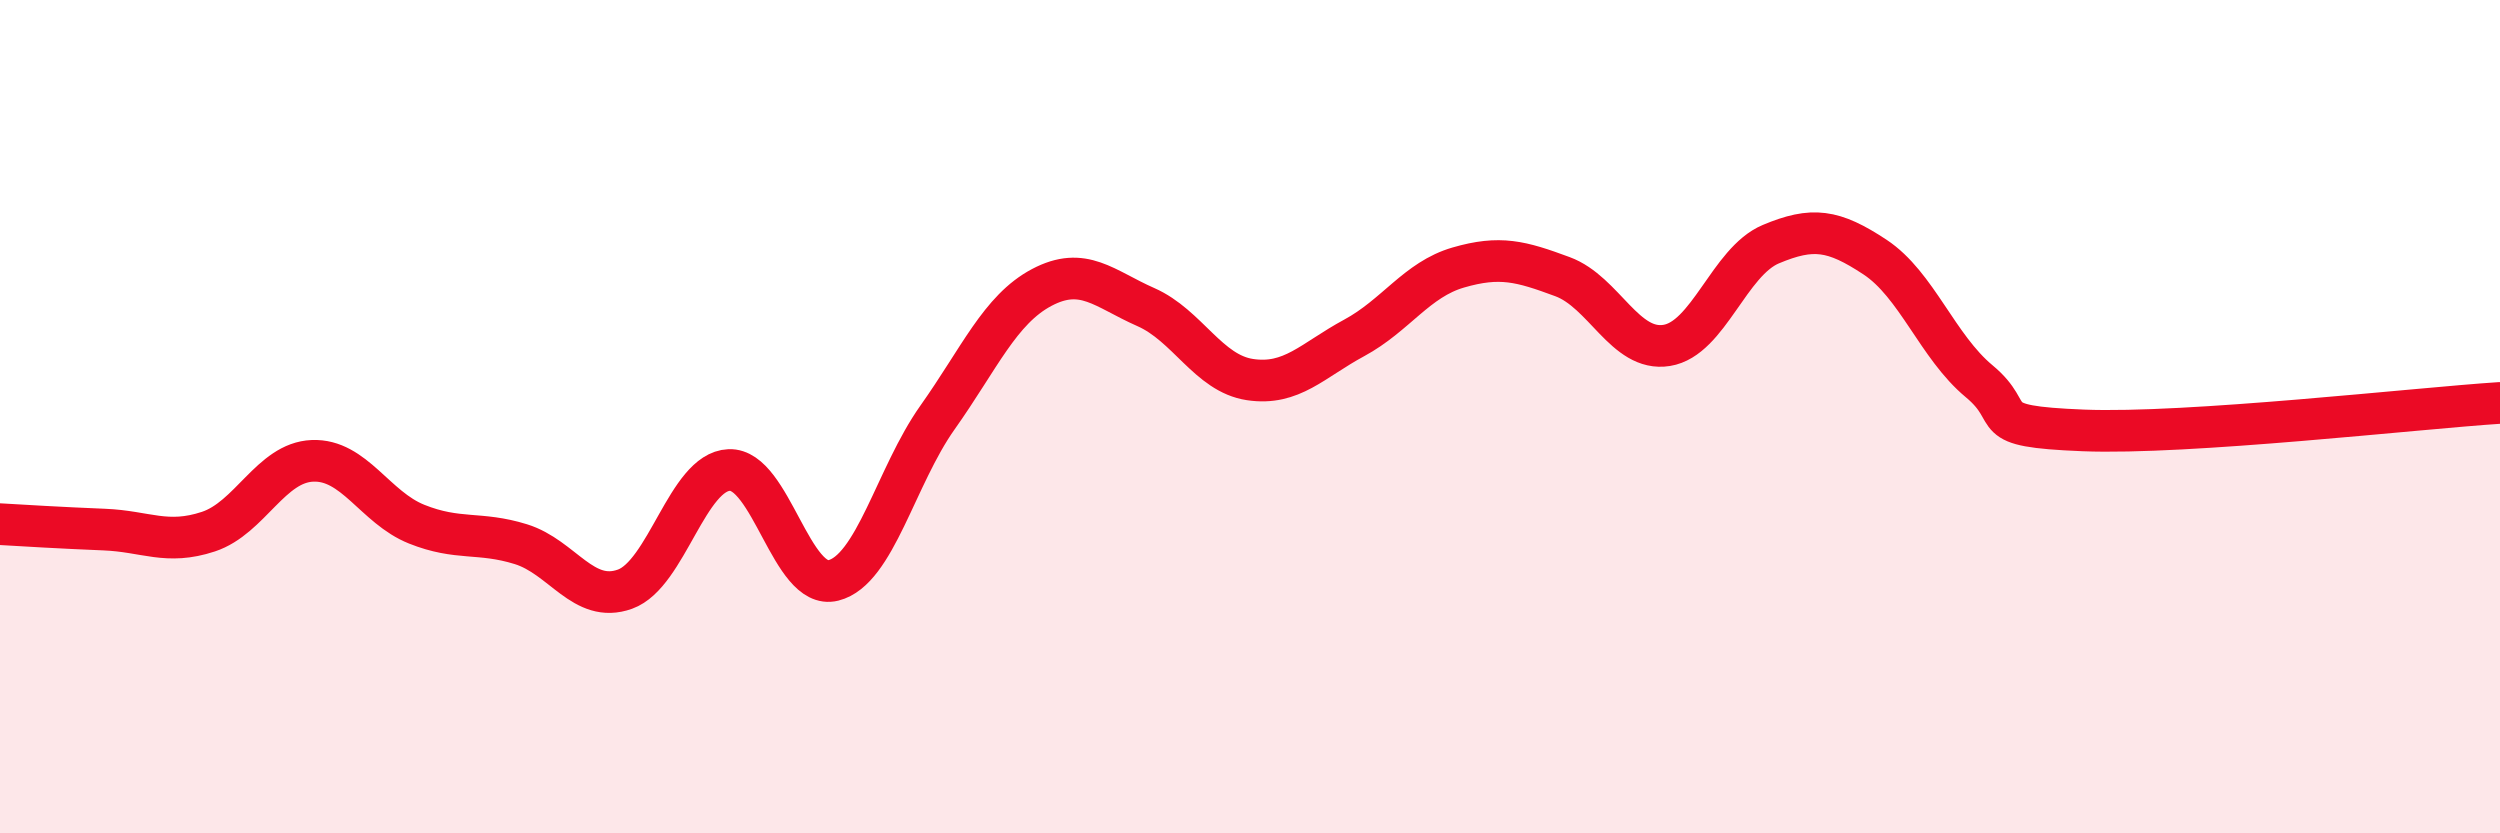
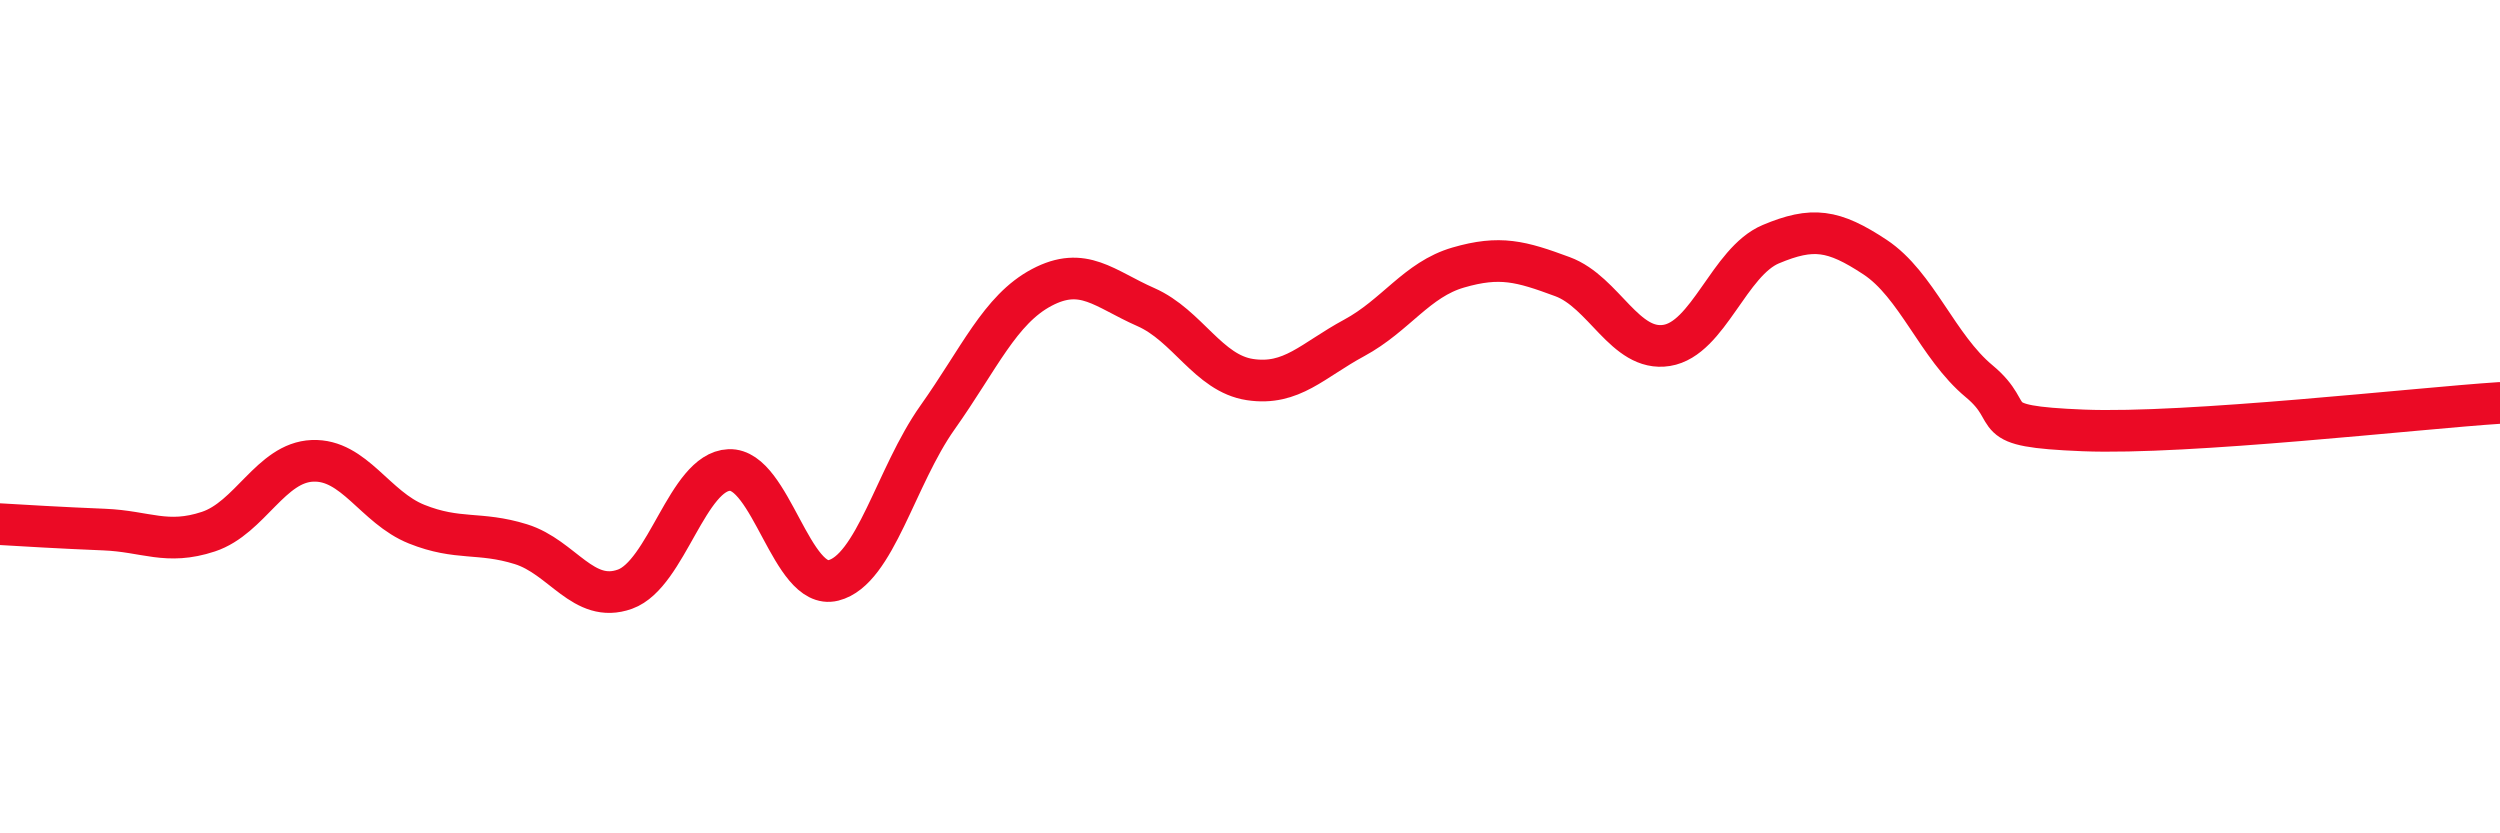
<svg xmlns="http://www.w3.org/2000/svg" width="60" height="20" viewBox="0 0 60 20">
-   <path d="M 0,12.58 C 0.5,12.61 1.5,12.67 2.5,12.71 C 3.5,12.75 4,13.09 5,12.76 C 6,12.43 6.5,11.1 7.5,11.06 C 8.5,11.02 9,12.18 10,12.58 C 11,12.98 11.5,12.75 12.5,13.06 C 13.5,13.37 14,14.5 15,14.14 C 16,13.78 16.5,11.32 17.5,11.28 C 18.5,11.24 19,14.18 20,13.93 C 21,13.68 21.5,11.43 22.5,10.02 C 23.5,8.61 24,7.43 25,6.9 C 26,6.37 26.5,6.93 27.5,7.37 C 28.5,7.81 29,8.96 30,9.11 C 31,9.26 31.5,8.65 32.5,8.11 C 33.5,7.57 34,6.71 35,6.42 C 36,6.13 36.5,6.27 37.5,6.64 C 38.5,7.01 39,8.45 40,8.29 C 41,8.13 41.5,6.28 42.5,5.86 C 43.5,5.44 44,5.51 45,6.17 C 46,6.83 46.5,8.32 47.5,9.15 C 48.5,9.98 47.5,10.23 50,10.33 C 52.5,10.43 58,9.8 60,9.67L60 20L0 20Z" fill="#EB0A25" opacity="0.1" stroke-linecap="round" stroke-linejoin="round" />
  <path d="M 0,12.58 C 0.5,12.61 1.5,12.67 2.5,12.71 C 3.5,12.75 4,13.09 5,12.76 C 6,12.43 6.5,11.1 7.5,11.06 C 8.5,11.02 9,12.18 10,12.58 C 11,12.98 11.5,12.75 12.5,13.06 C 13.5,13.37 14,14.5 15,14.14 C 16,13.78 16.5,11.32 17.5,11.28 C 18.5,11.24 19,14.18 20,13.93 C 21,13.68 21.5,11.43 22.5,10.02 C 23.5,8.61 24,7.43 25,6.9 C 26,6.37 26.5,6.93 27.5,7.37 C 28.5,7.81 29,8.96 30,9.11 C 31,9.26 31.5,8.65 32.5,8.11 C 33.5,7.57 34,6.71 35,6.42 C 36,6.13 36.5,6.27 37.5,6.64 C 38.5,7.01 39,8.45 40,8.29 C 41,8.13 41.5,6.28 42.5,5.86 C 43.5,5.44 44,5.51 45,6.17 C 46,6.83 46.5,8.32 47.5,9.15 C 48.5,9.98 47.5,10.23 50,10.33 C 52.5,10.43 58,9.8 60,9.67" stroke="#EB0A25" stroke-width="1" fill="none" stroke-linecap="round" stroke-linejoin="round" />
</svg>